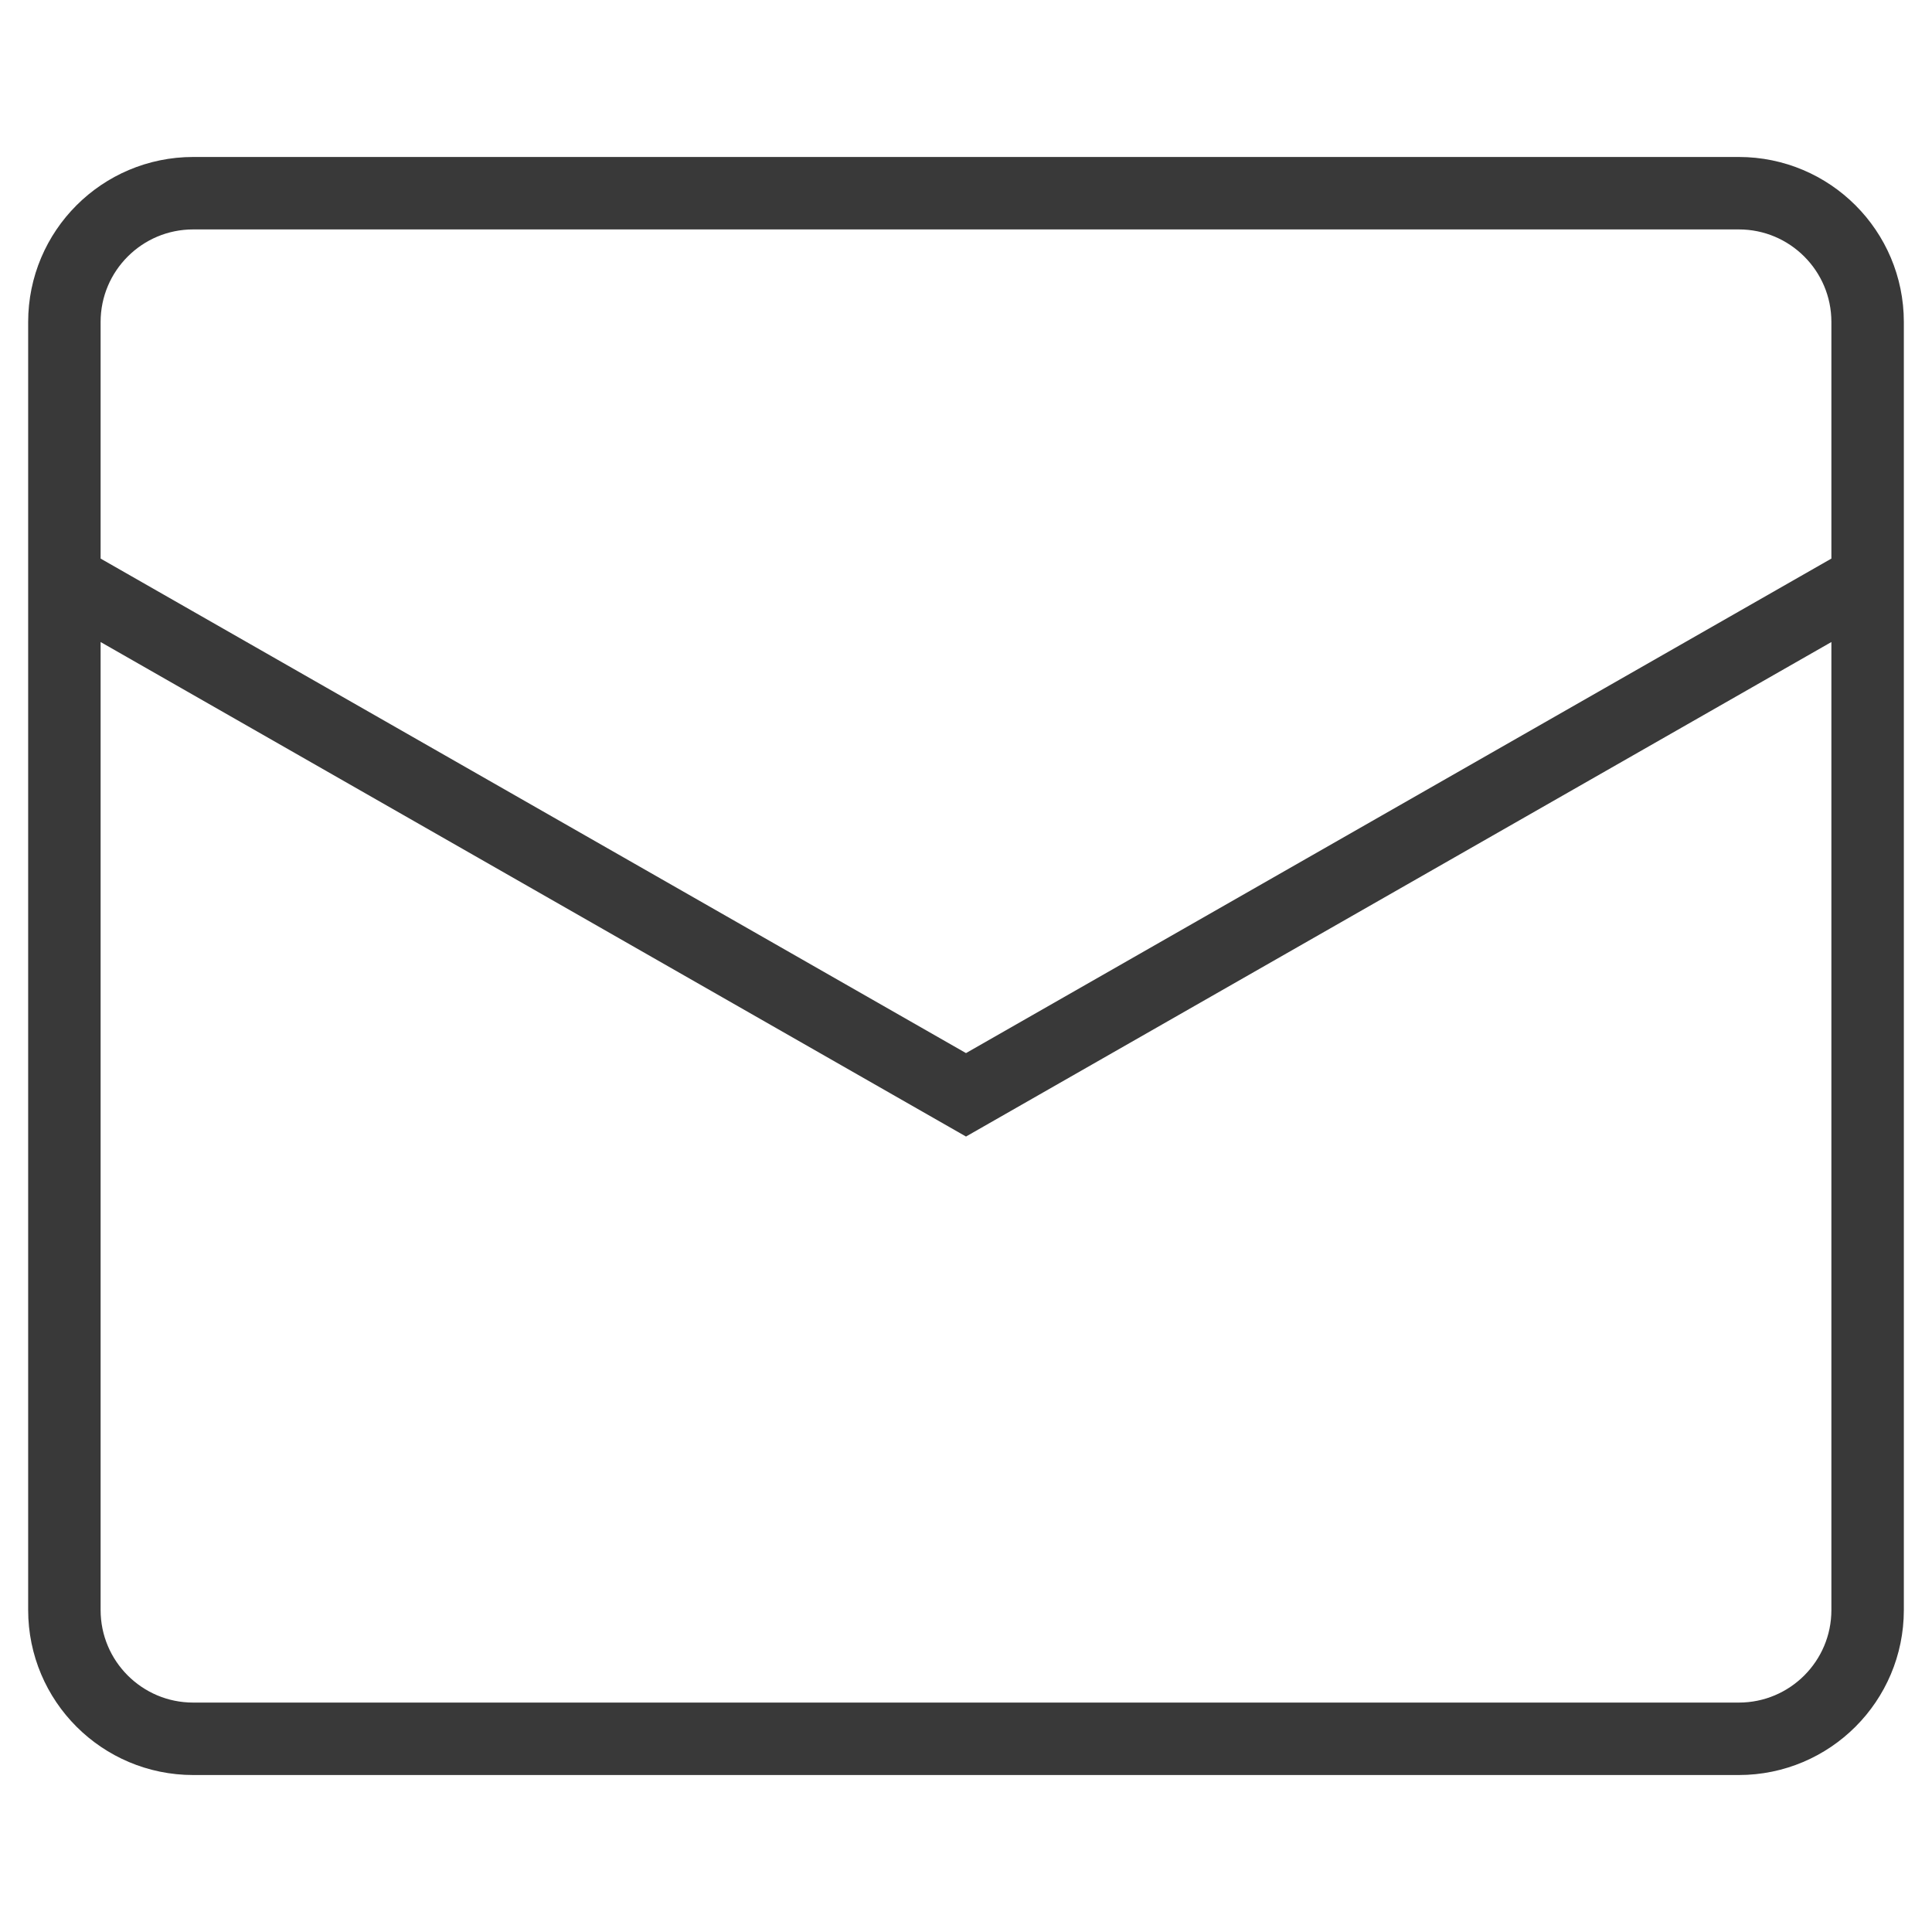
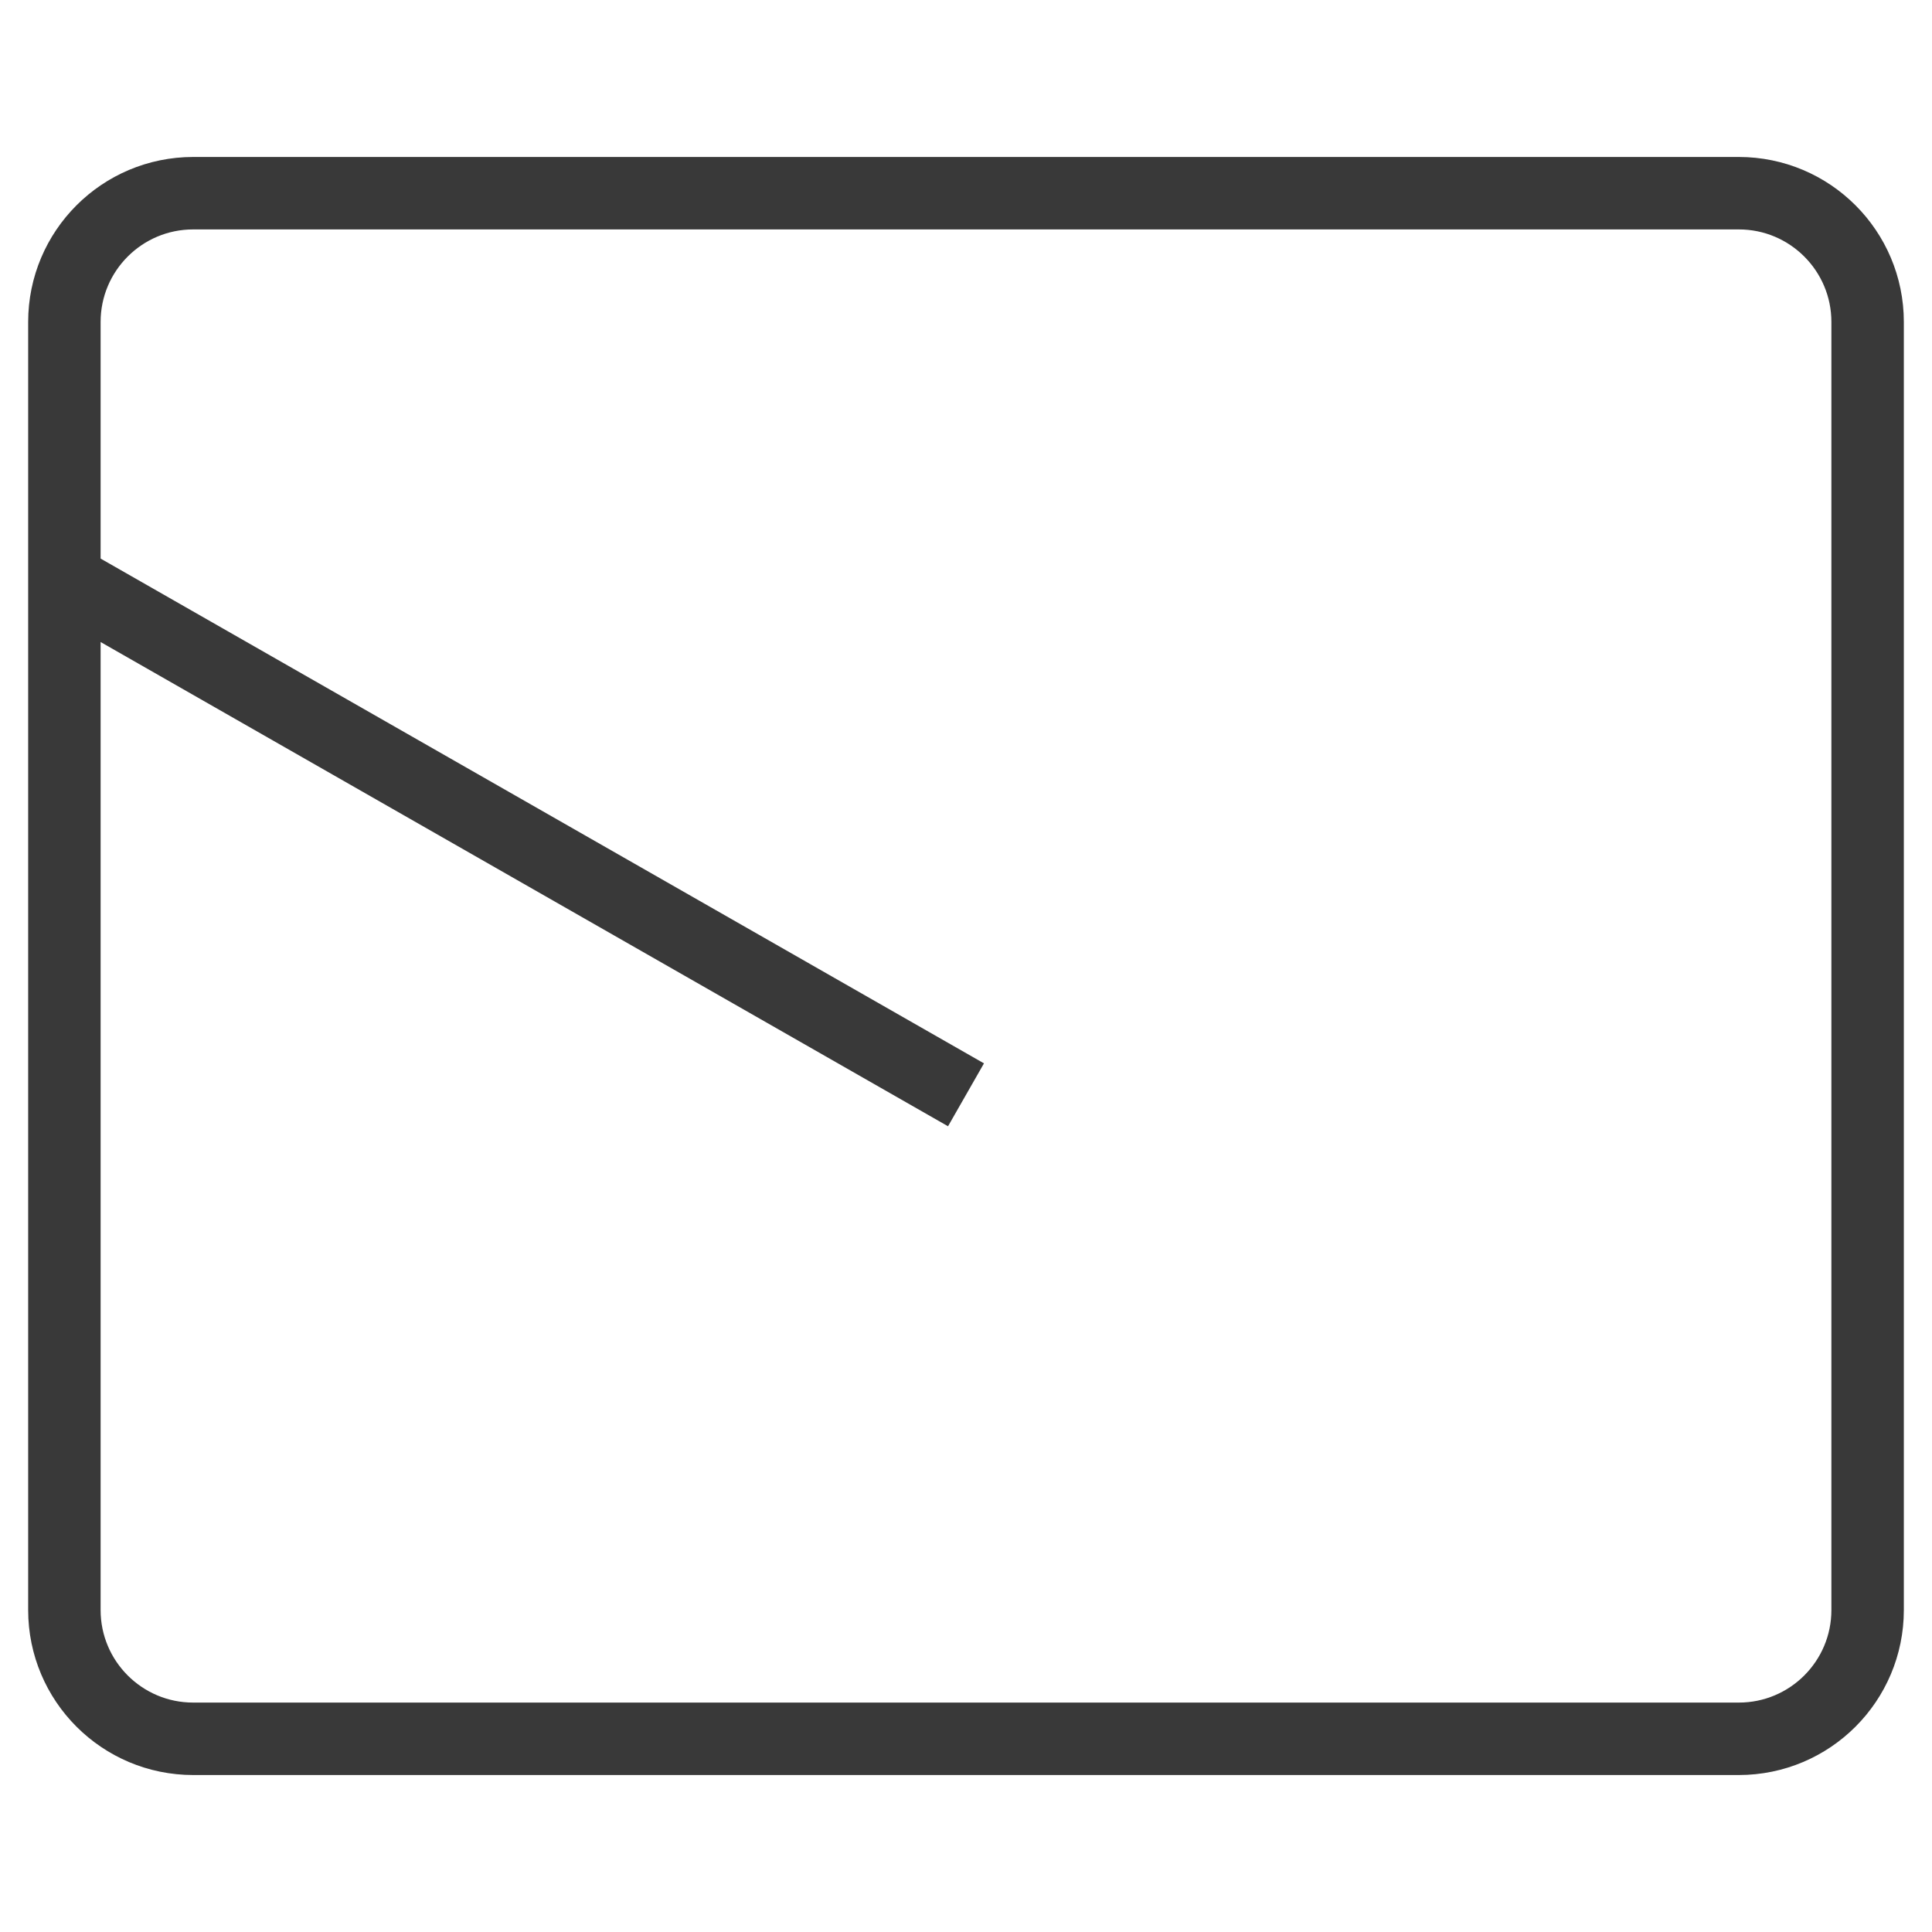
<svg xmlns="http://www.w3.org/2000/svg" width="40" height="40" viewBox="0 0 40 40" fill="none">
-   <path d="M1.333 12L20 22.667L38.667 12M4 4H36C37.473 4 38.667 5.194 38.667 6.667V33.333C38.667 34.806 37.473 36 36 36H4C2.527 36 1.333 34.806 1.333 33.333V6.667C1.333 5.194 2.527 4 4 4Z" stroke="#393939" stroke-width="1.5" />
+   <path d="M1.333 12L20 22.667M4 4H36C37.473 4 38.667 5.194 38.667 6.667V33.333C38.667 34.806 37.473 36 36 36H4C2.527 36 1.333 34.806 1.333 33.333V6.667C1.333 5.194 2.527 4 4 4Z" stroke="#393939" stroke-width="1.5" />
</svg>